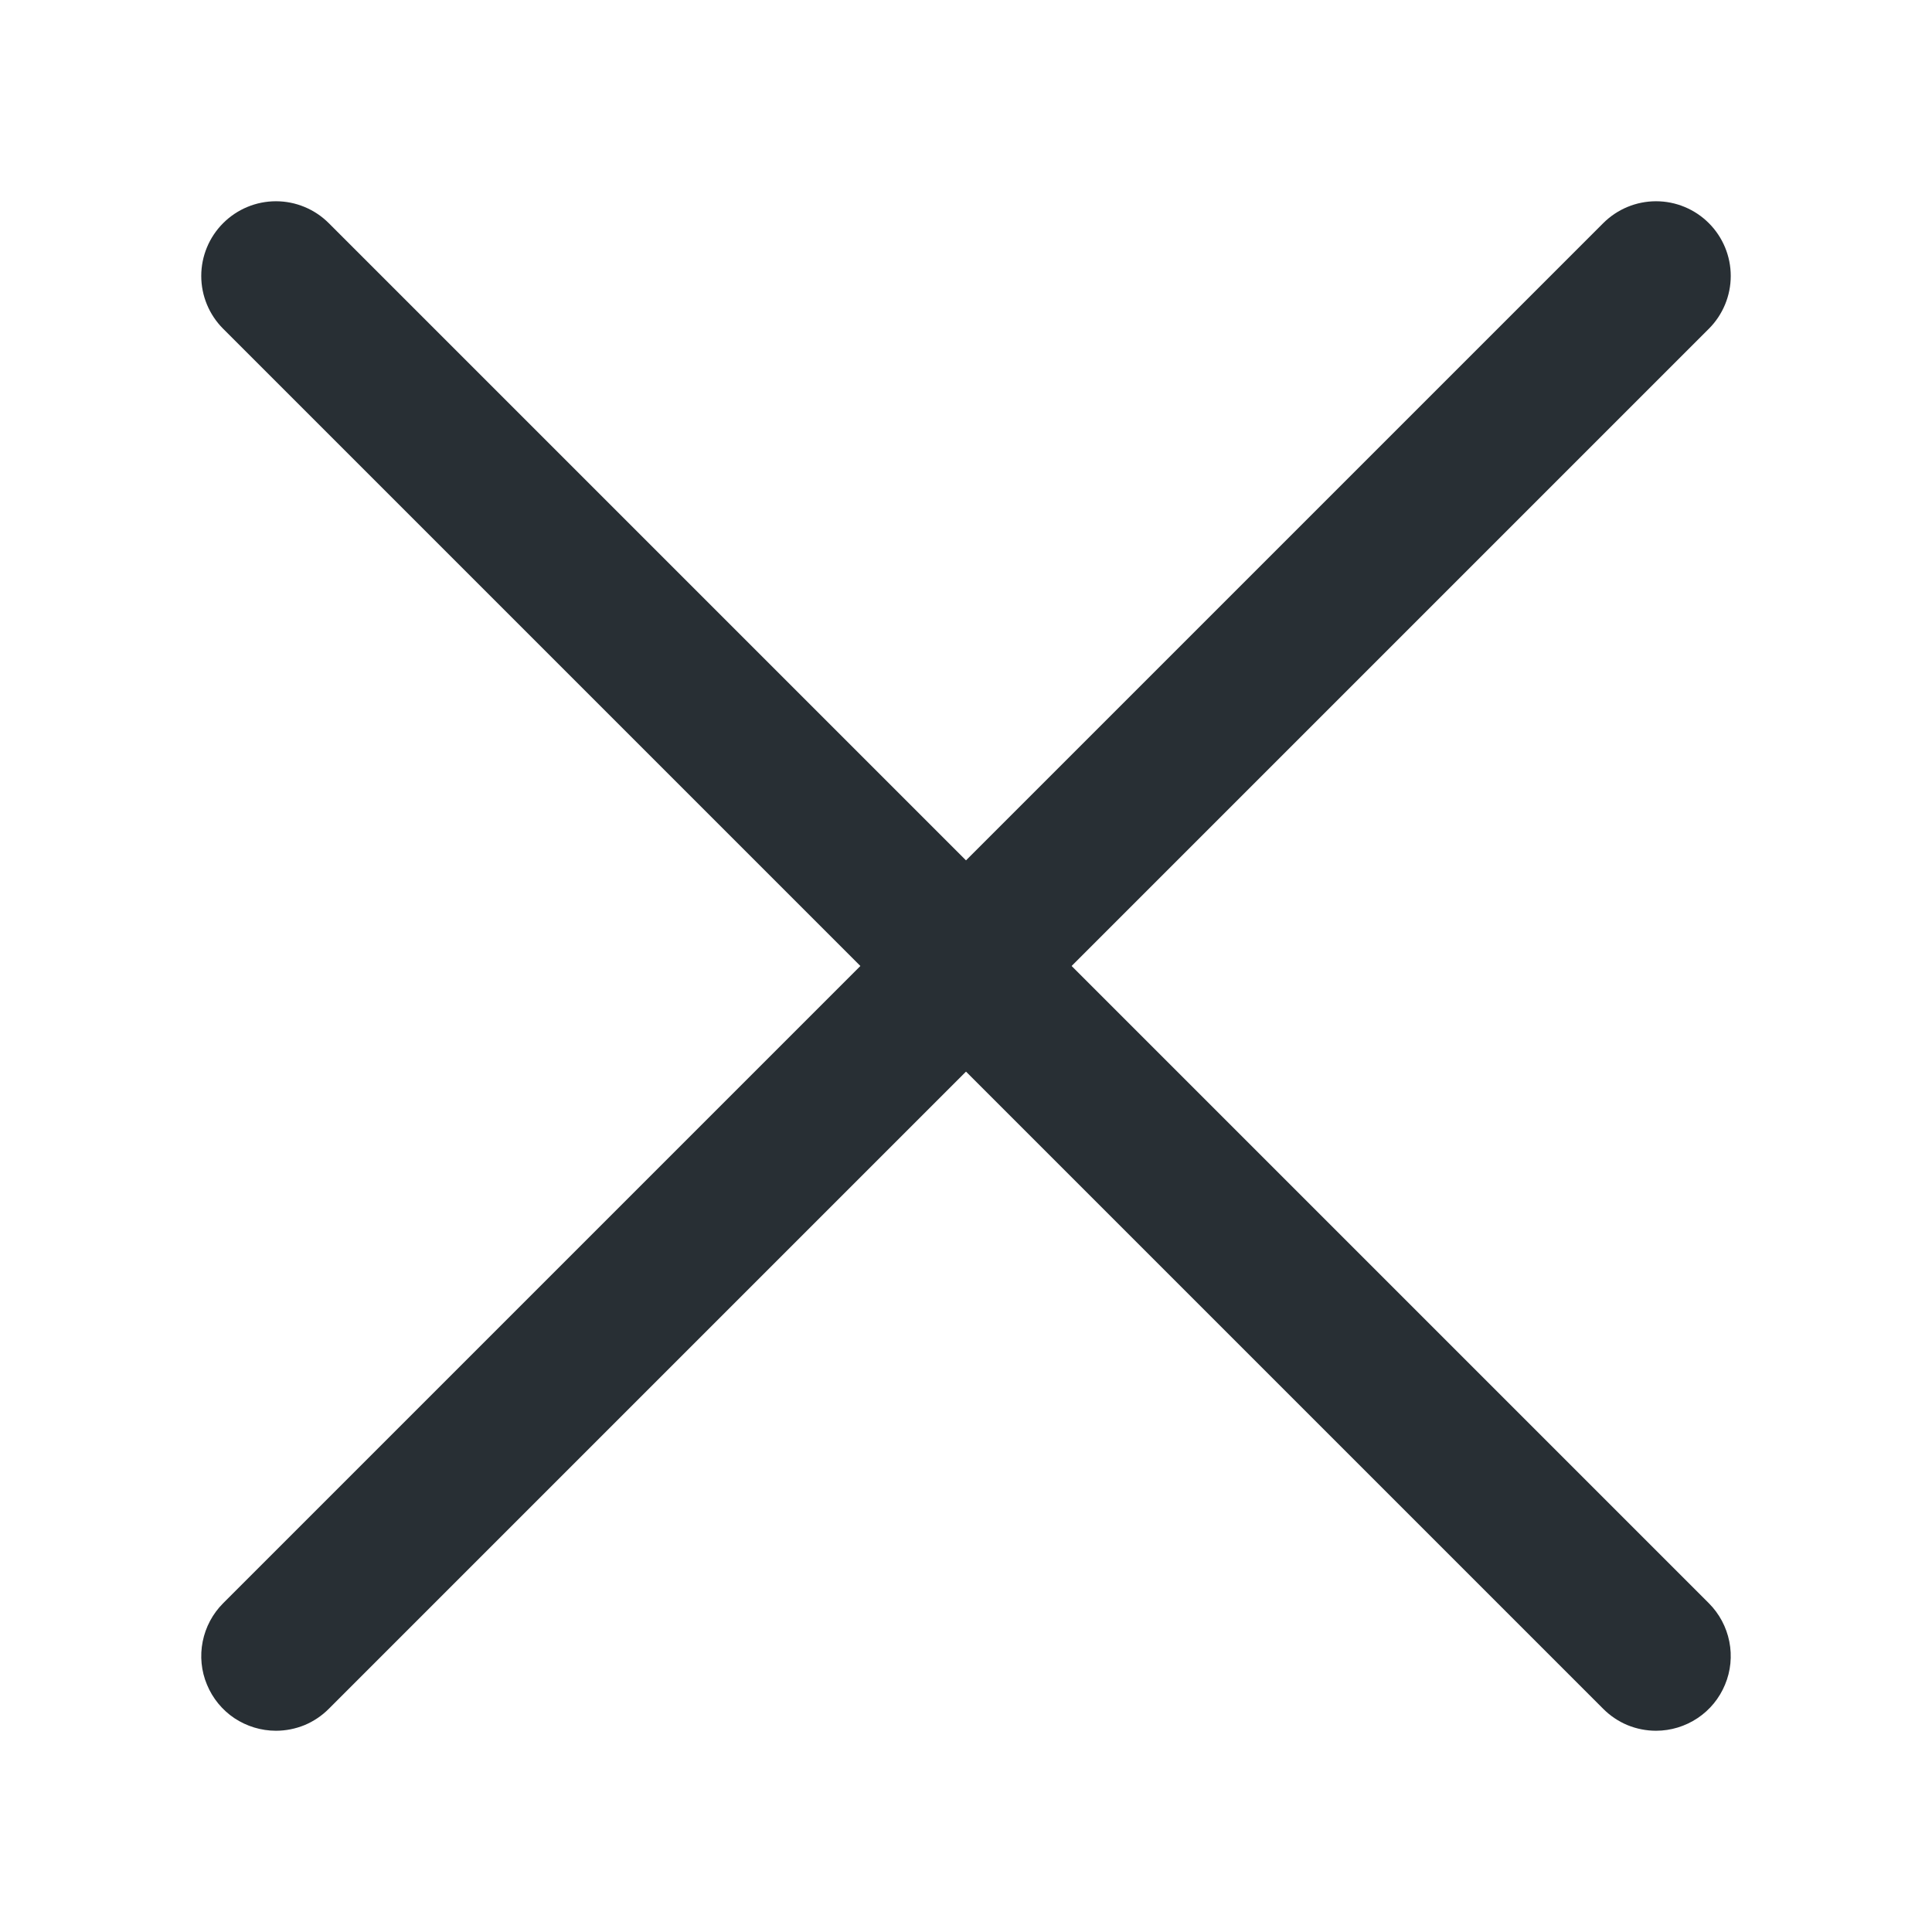
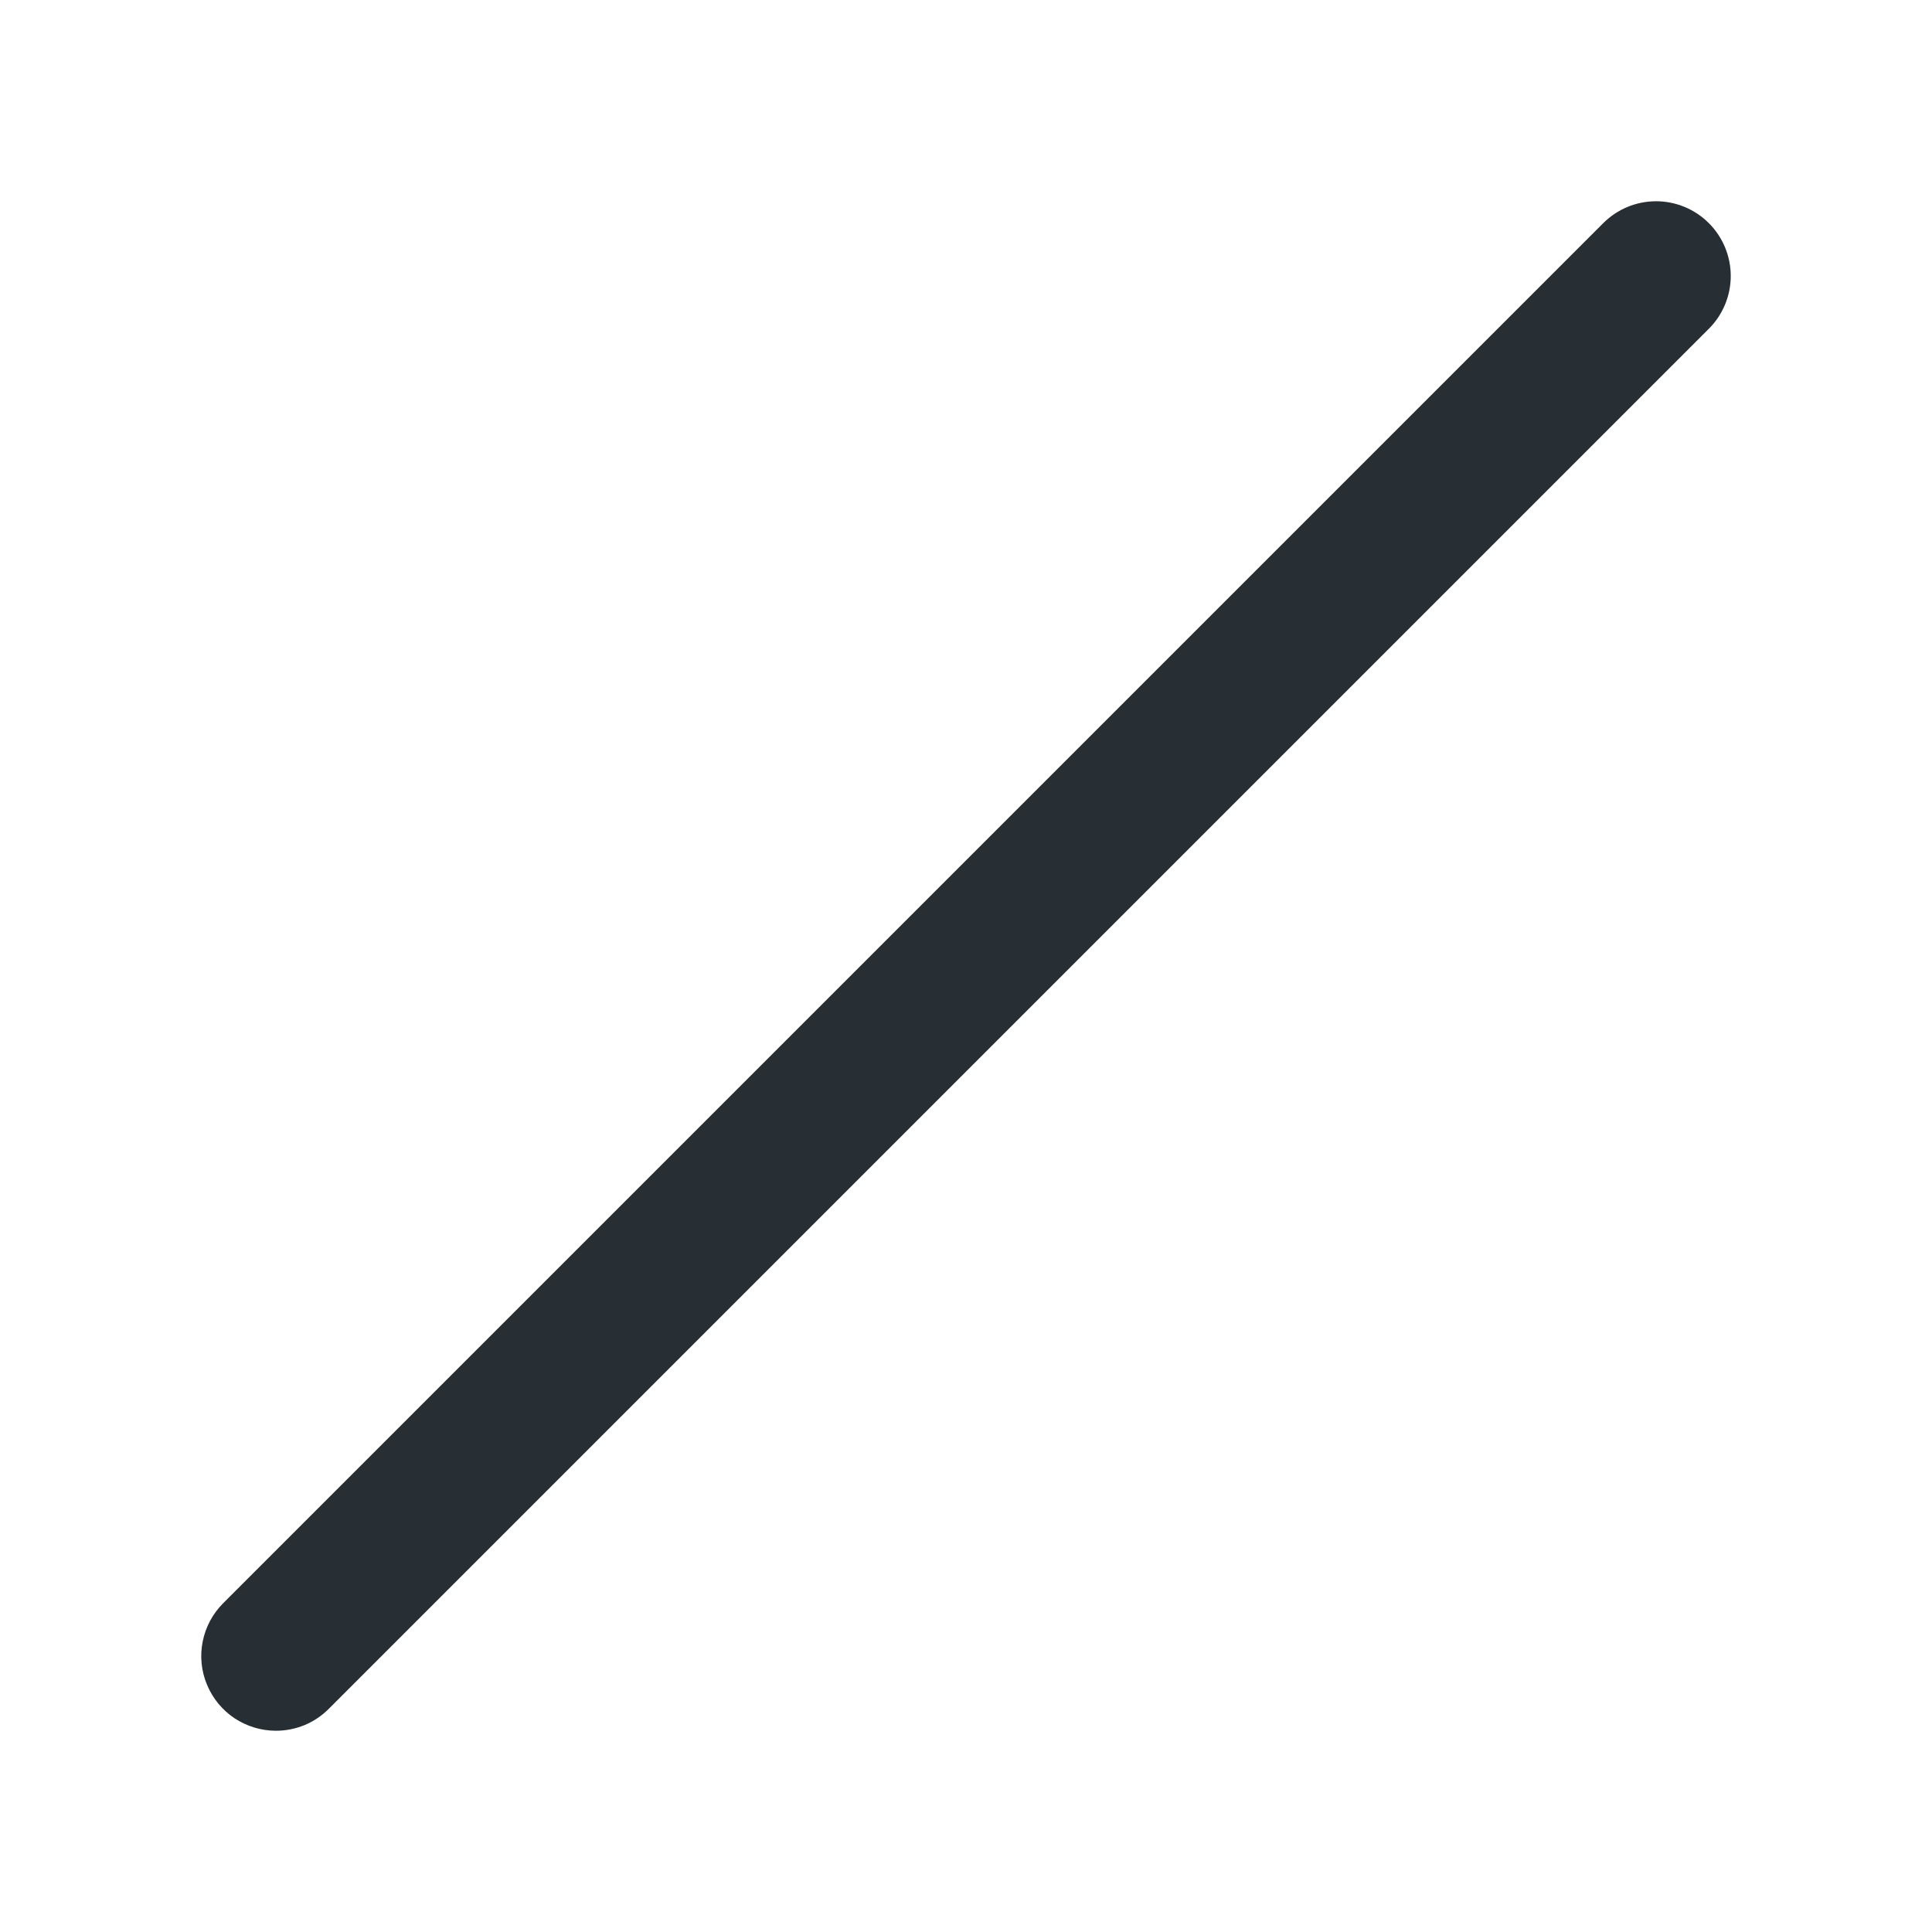
<svg xmlns="http://www.w3.org/2000/svg" width="24" height="24" viewBox="0 0 24 24" fill="none">
  <path d="M3.428 21.5C3.244 21.5 3.065 21.445 2.912 21.344C2.76 21.242 2.641 21.097 2.571 20.927C2.5 20.758 2.482 20.571 2.518 20.391C2.554 20.211 2.642 20.046 2.772 19.916L19.916 2.772C20.09 2.598 20.326 2.5 20.572 2.5C20.818 2.5 21.054 2.598 21.228 2.772C21.402 2.946 21.5 3.182 21.5 3.428C21.5 3.674 21.402 3.91 21.228 4.084L4.084 21.228C3.998 21.314 3.896 21.383 3.783 21.43C3.67 21.476 3.55 21.5 3.428 21.5Z" fill="#282F34" />
-   <path d="M20.572 21.5C20.45 21.5 20.329 21.476 20.217 21.43C20.104 21.383 20.002 21.314 19.916 21.228L2.772 4.084C2.598 3.91 2.5 3.674 2.5 3.428C2.5 3.182 2.598 2.946 2.772 2.772C2.946 2.598 3.182 2.5 3.428 2.5C3.674 2.5 3.91 2.598 4.084 2.772L21.228 19.916C21.358 20.046 21.446 20.211 21.482 20.391C21.518 20.571 21.5 20.758 21.429 20.927C21.359 21.097 21.24 21.242 21.088 21.343C20.935 21.445 20.756 21.5 20.572 21.5Z" fill="#282F34" />
</svg>